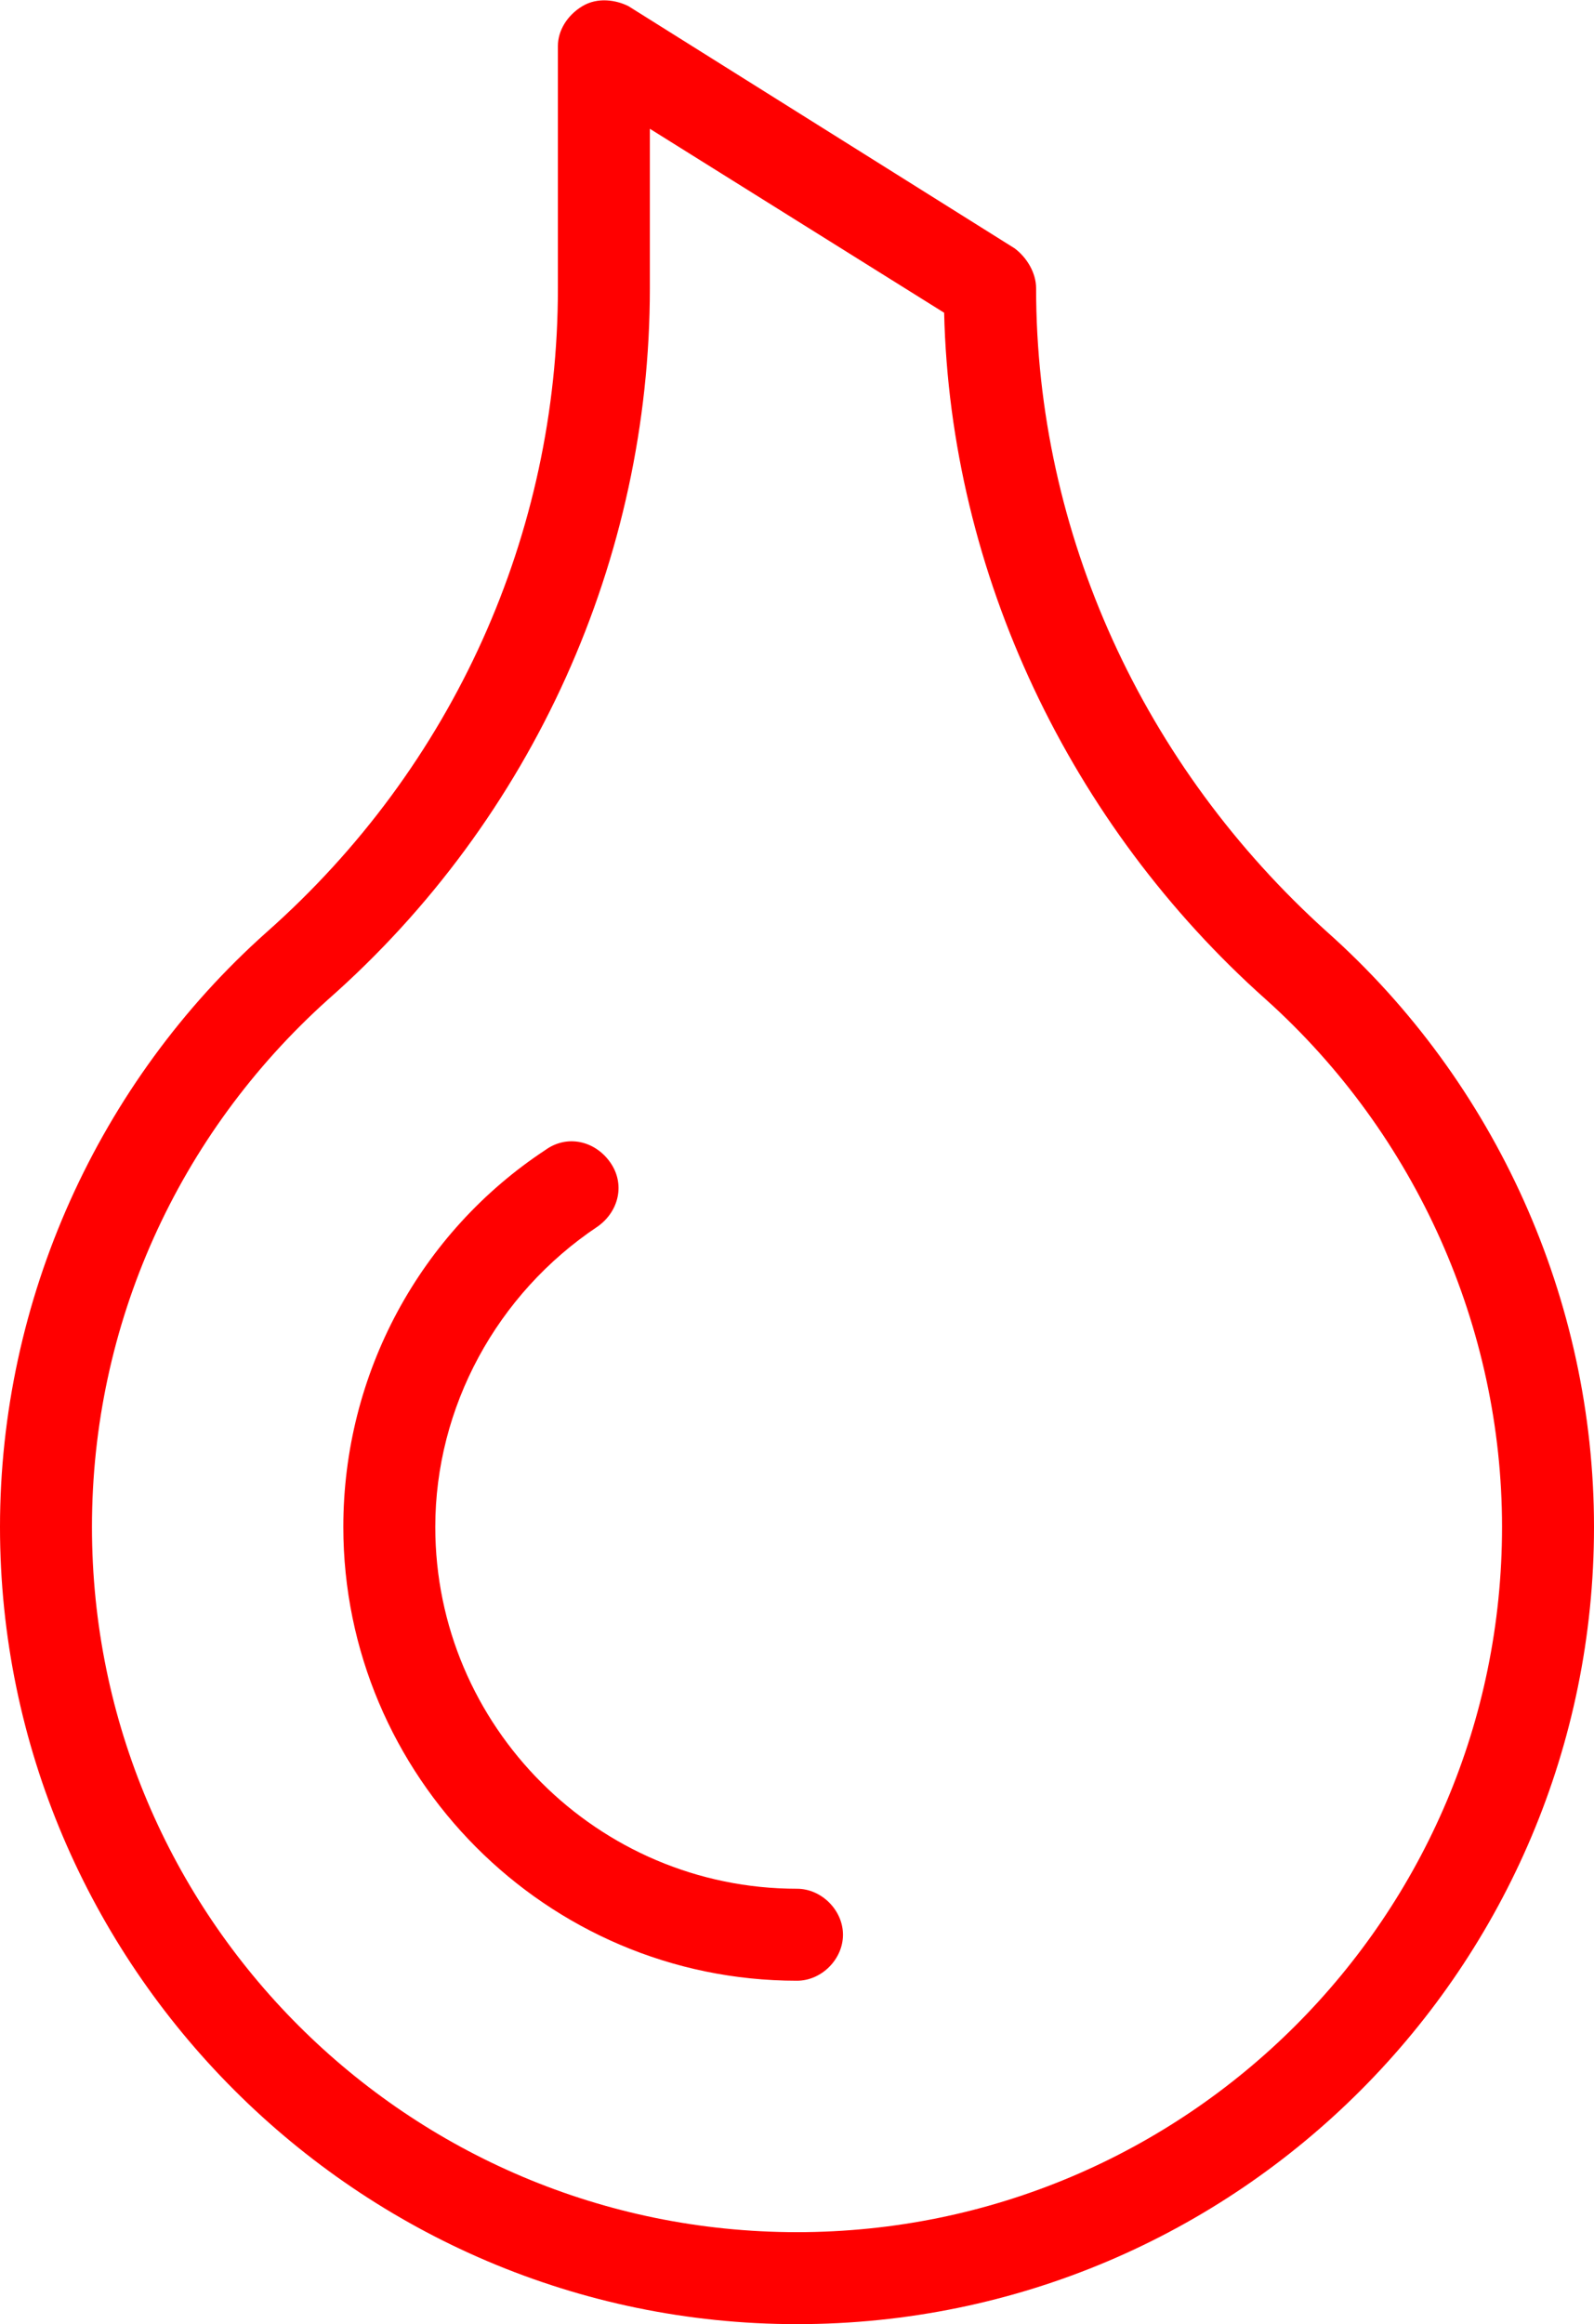
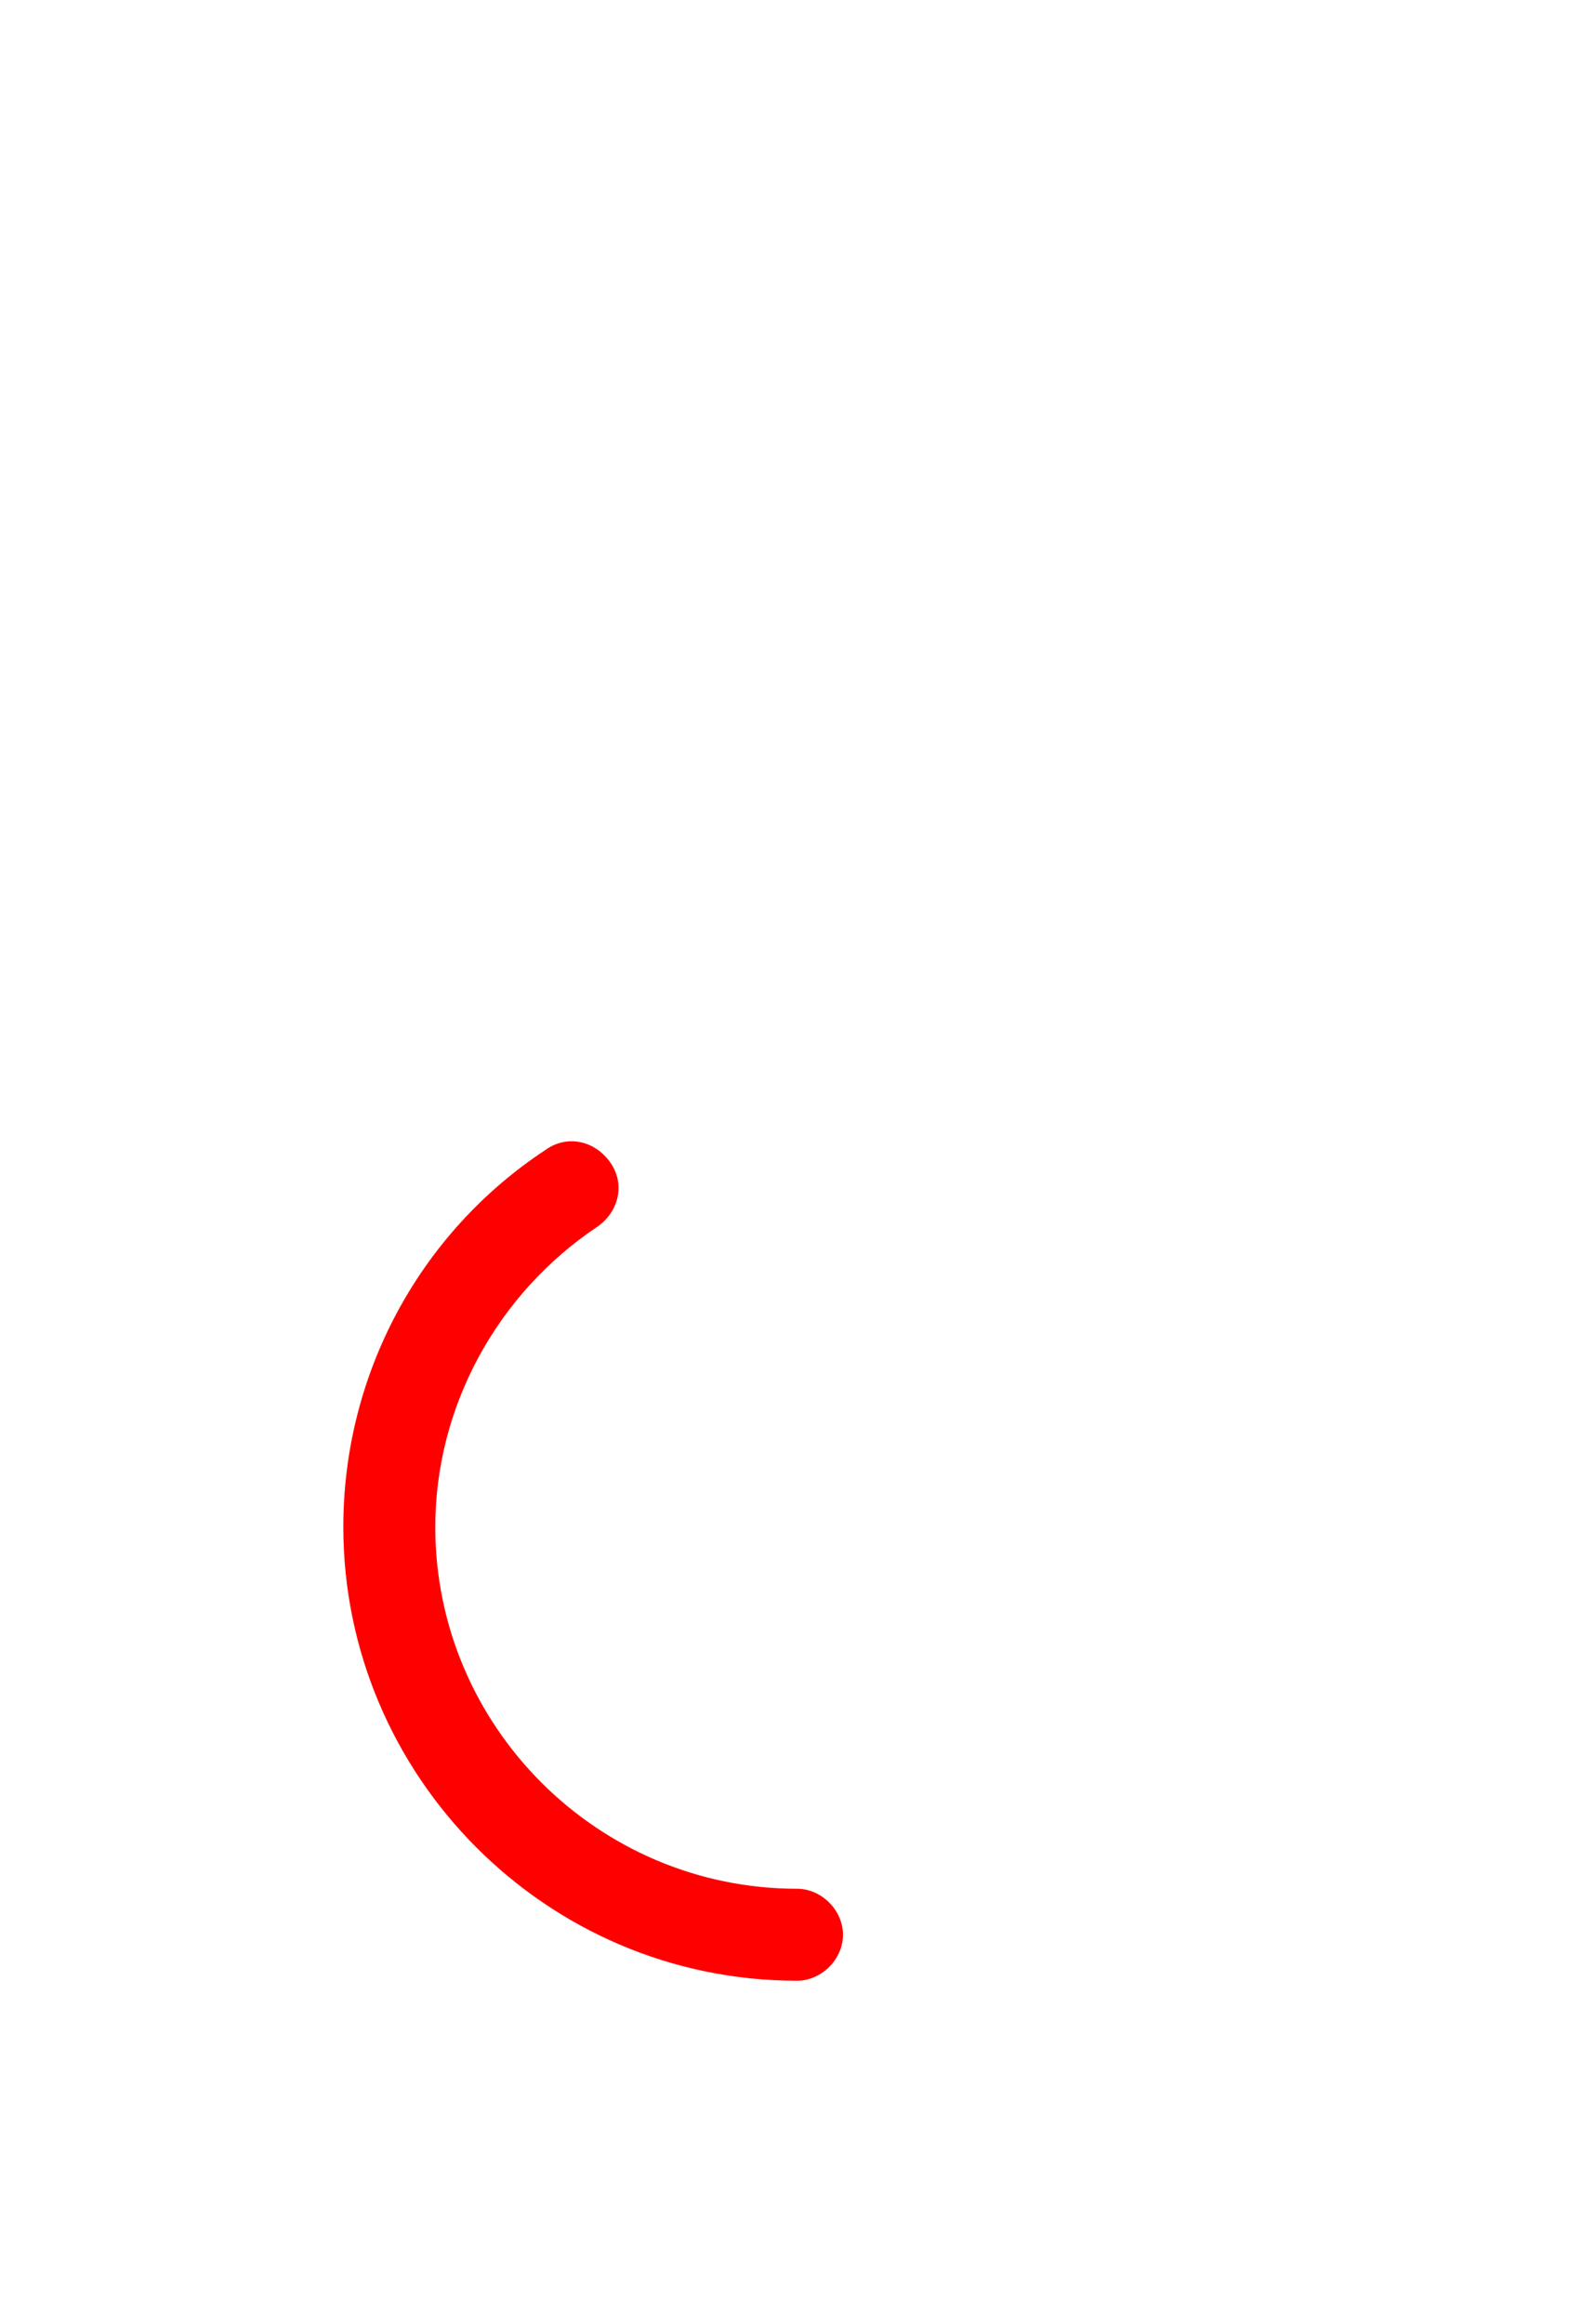
<svg xmlns="http://www.w3.org/2000/svg" version="1.1" id="Ebene_1" x="0px" y="0px" viewBox="0 0 52 75.8" style="enable-background:new 0 0 52 75.8;" xml:space="preserve">
  <style type="text/css">
	.st0{fill:#FF0000;}
</style>
  <g>
    <g>
-       <path class="st0" d="M26,75.8c-14.3,0-26-11.7-26-26c0-7.4,3.2-14.5,8.7-19.4c6.1-5.4,9.5-13,9.5-21V1.5c0-0.5,0.3-1,0.8-1.3    c0.5-0.3,1.1-0.2,1.5,0l12.6,7.9c0.4,0.3,0.7,0.8,0.7,1.3c0,8,3.5,15.6,9.5,21c5.5,4.9,8.7,12,8.7,19.4C52,64.1,40.4,75.8,26,75.8    z M21.2,4.2v5.2c0,8.8-3.8,17.3-10.5,23.2C5.8,37,3,43.2,3,49.8c0,12.7,10.3,23,23,23s23-10.3,23-23c0-6.5-2.8-12.8-7.7-17.2    C34.9,26.9,31,18.7,30.8,10.2L21.2,4.2z" />
-     </g>
+       </g>
    <g>
-       <path class="st0" d="M26,64.6C26,64.6,26,64.6,26,64.6c-8.2,0-14.8-6.7-14.8-14.8c0-5,2.5-9.6,6.6-12.3c0.7-0.5,1.6-0.3,2.1,0.4    c0.5,0.7,0.3,1.6-0.4,2.1c-3.3,2.2-5.3,5.9-5.3,9.8c0,6.5,5.3,11.8,11.8,11.8c0.8,0,1.5,0.7,1.5,1.5C27.5,63.9,26.8,64.6,26,64.6z    " />
+       <path class="st0" d="M26,64.6c-8.2,0-14.8-6.7-14.8-14.8c0-5,2.5-9.6,6.6-12.3c0.7-0.5,1.6-0.3,2.1,0.4    c0.5,0.7,0.3,1.6-0.4,2.1c-3.3,2.2-5.3,5.9-5.3,9.8c0,6.5,5.3,11.8,11.8,11.8c0.8,0,1.5,0.7,1.5,1.5C27.5,63.9,26.8,64.6,26,64.6z    " />
    </g>
  </g>
</svg>